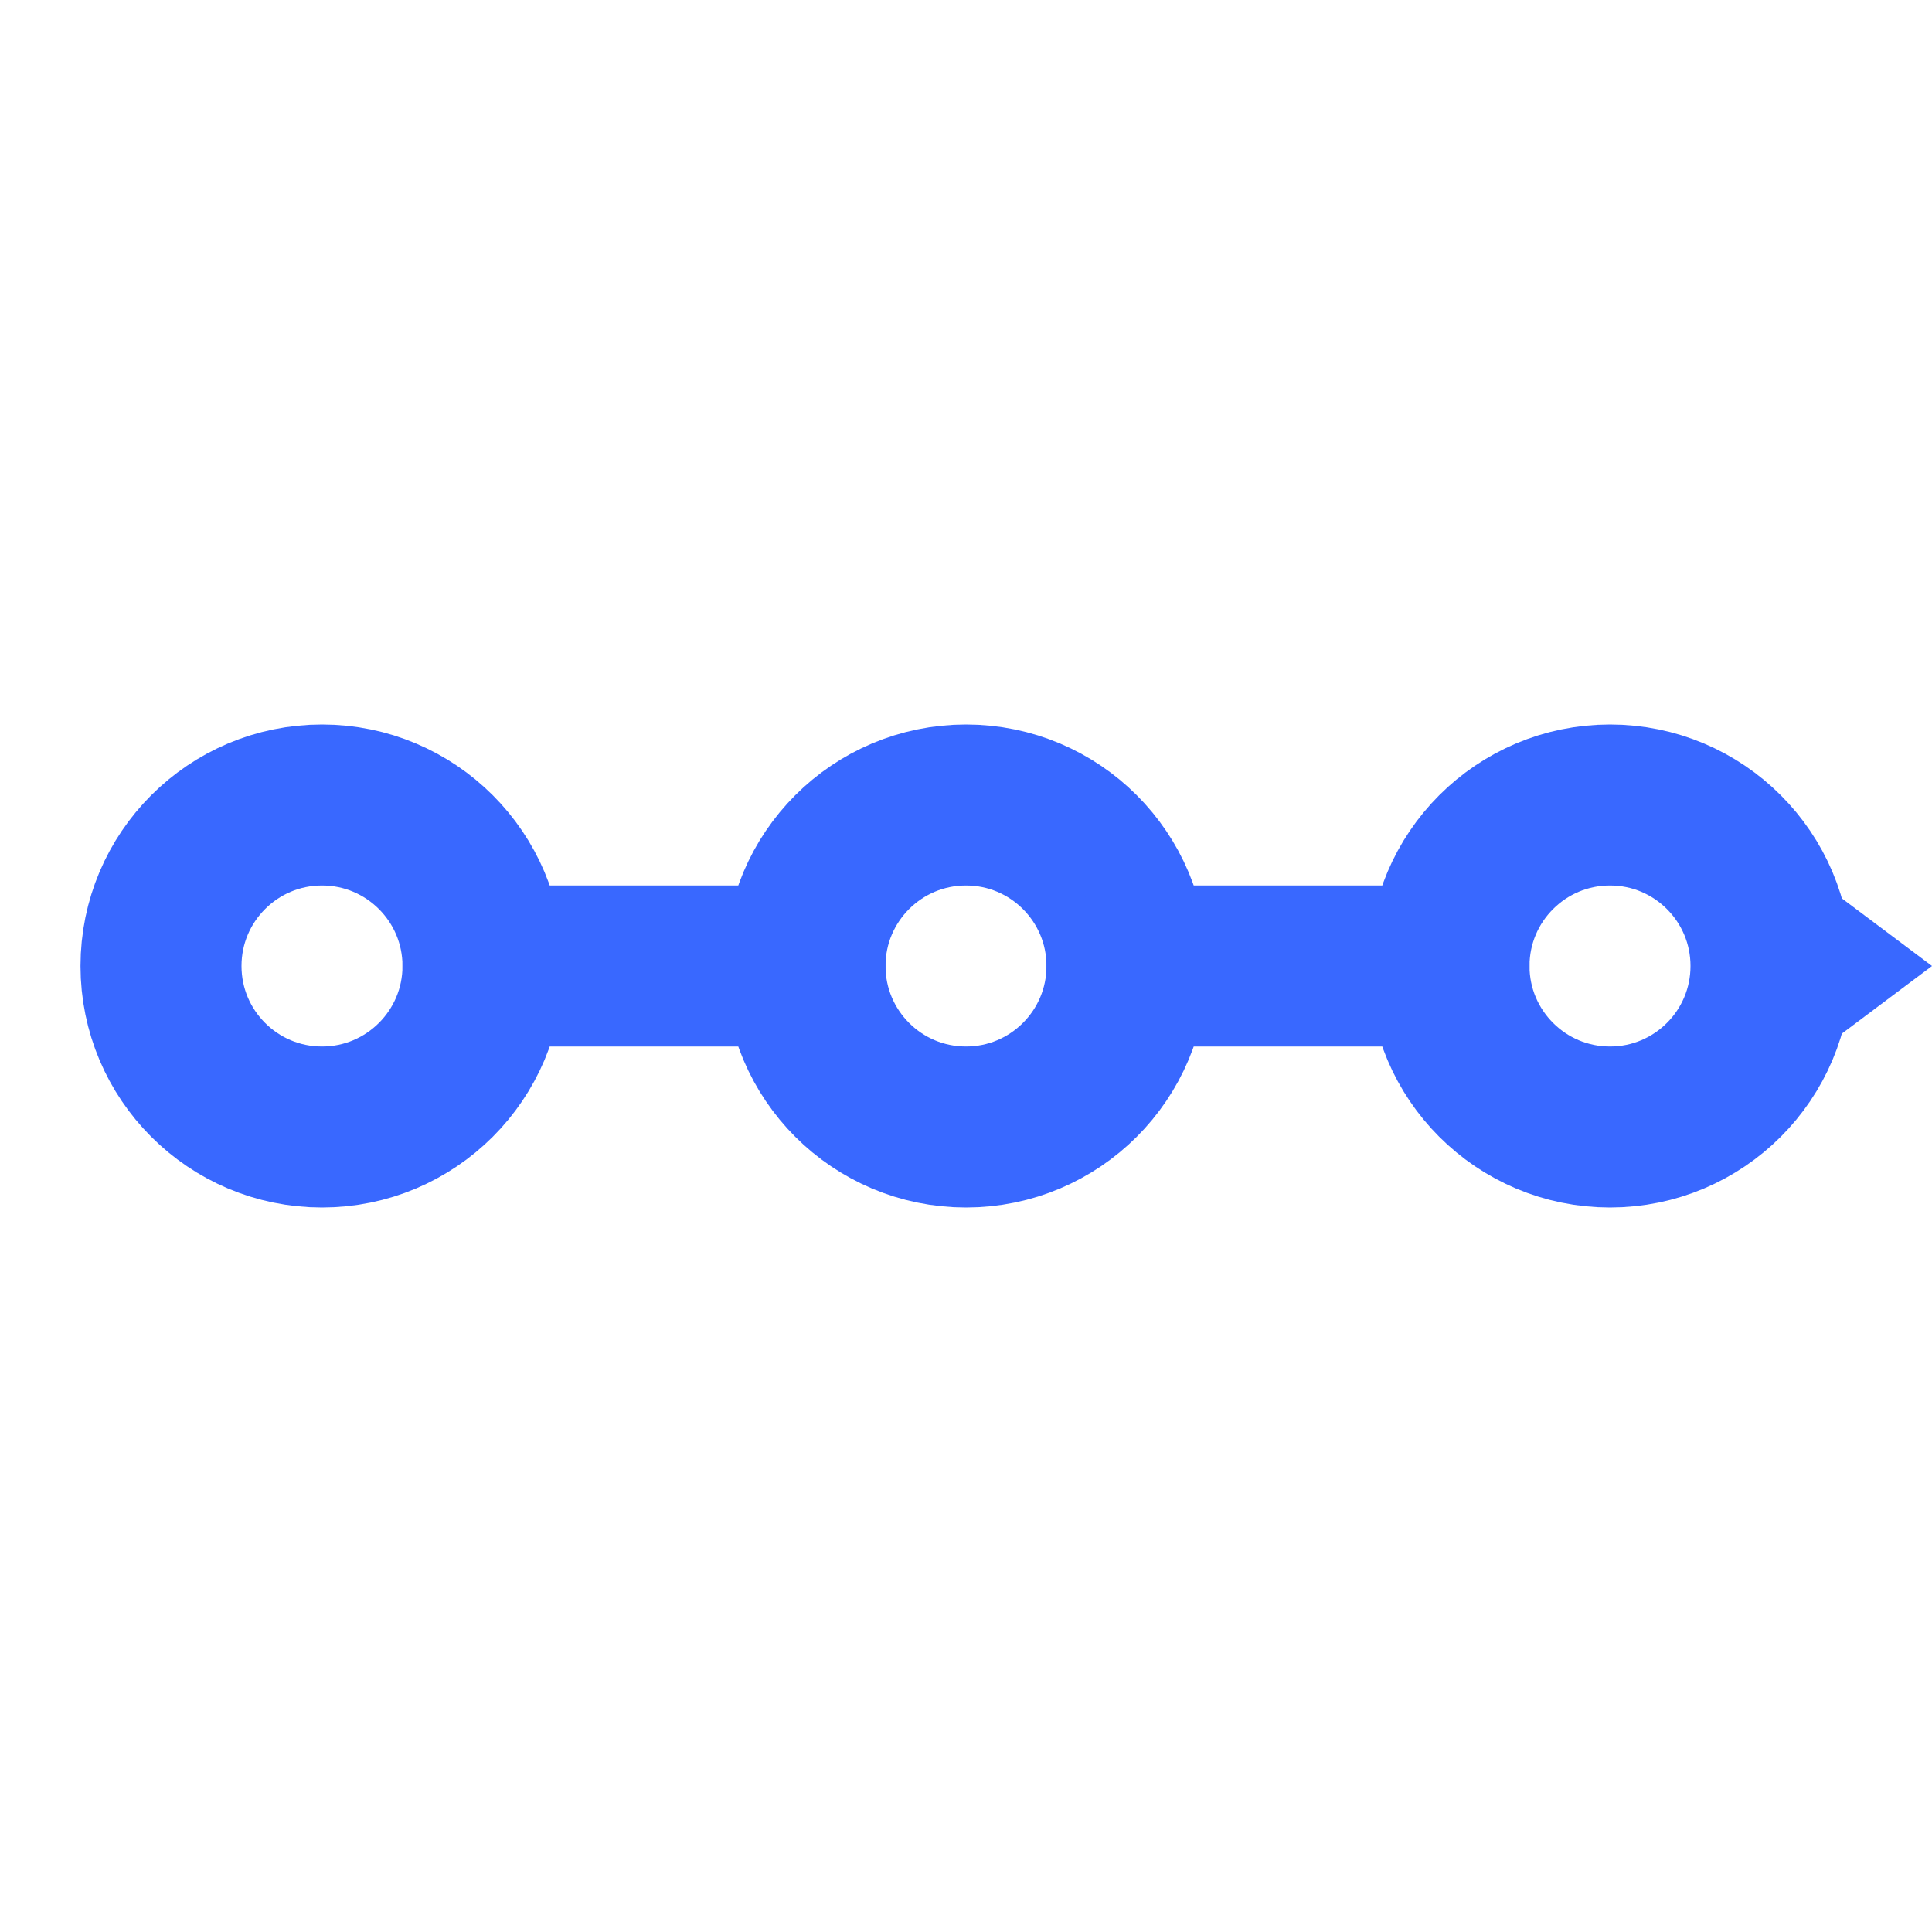
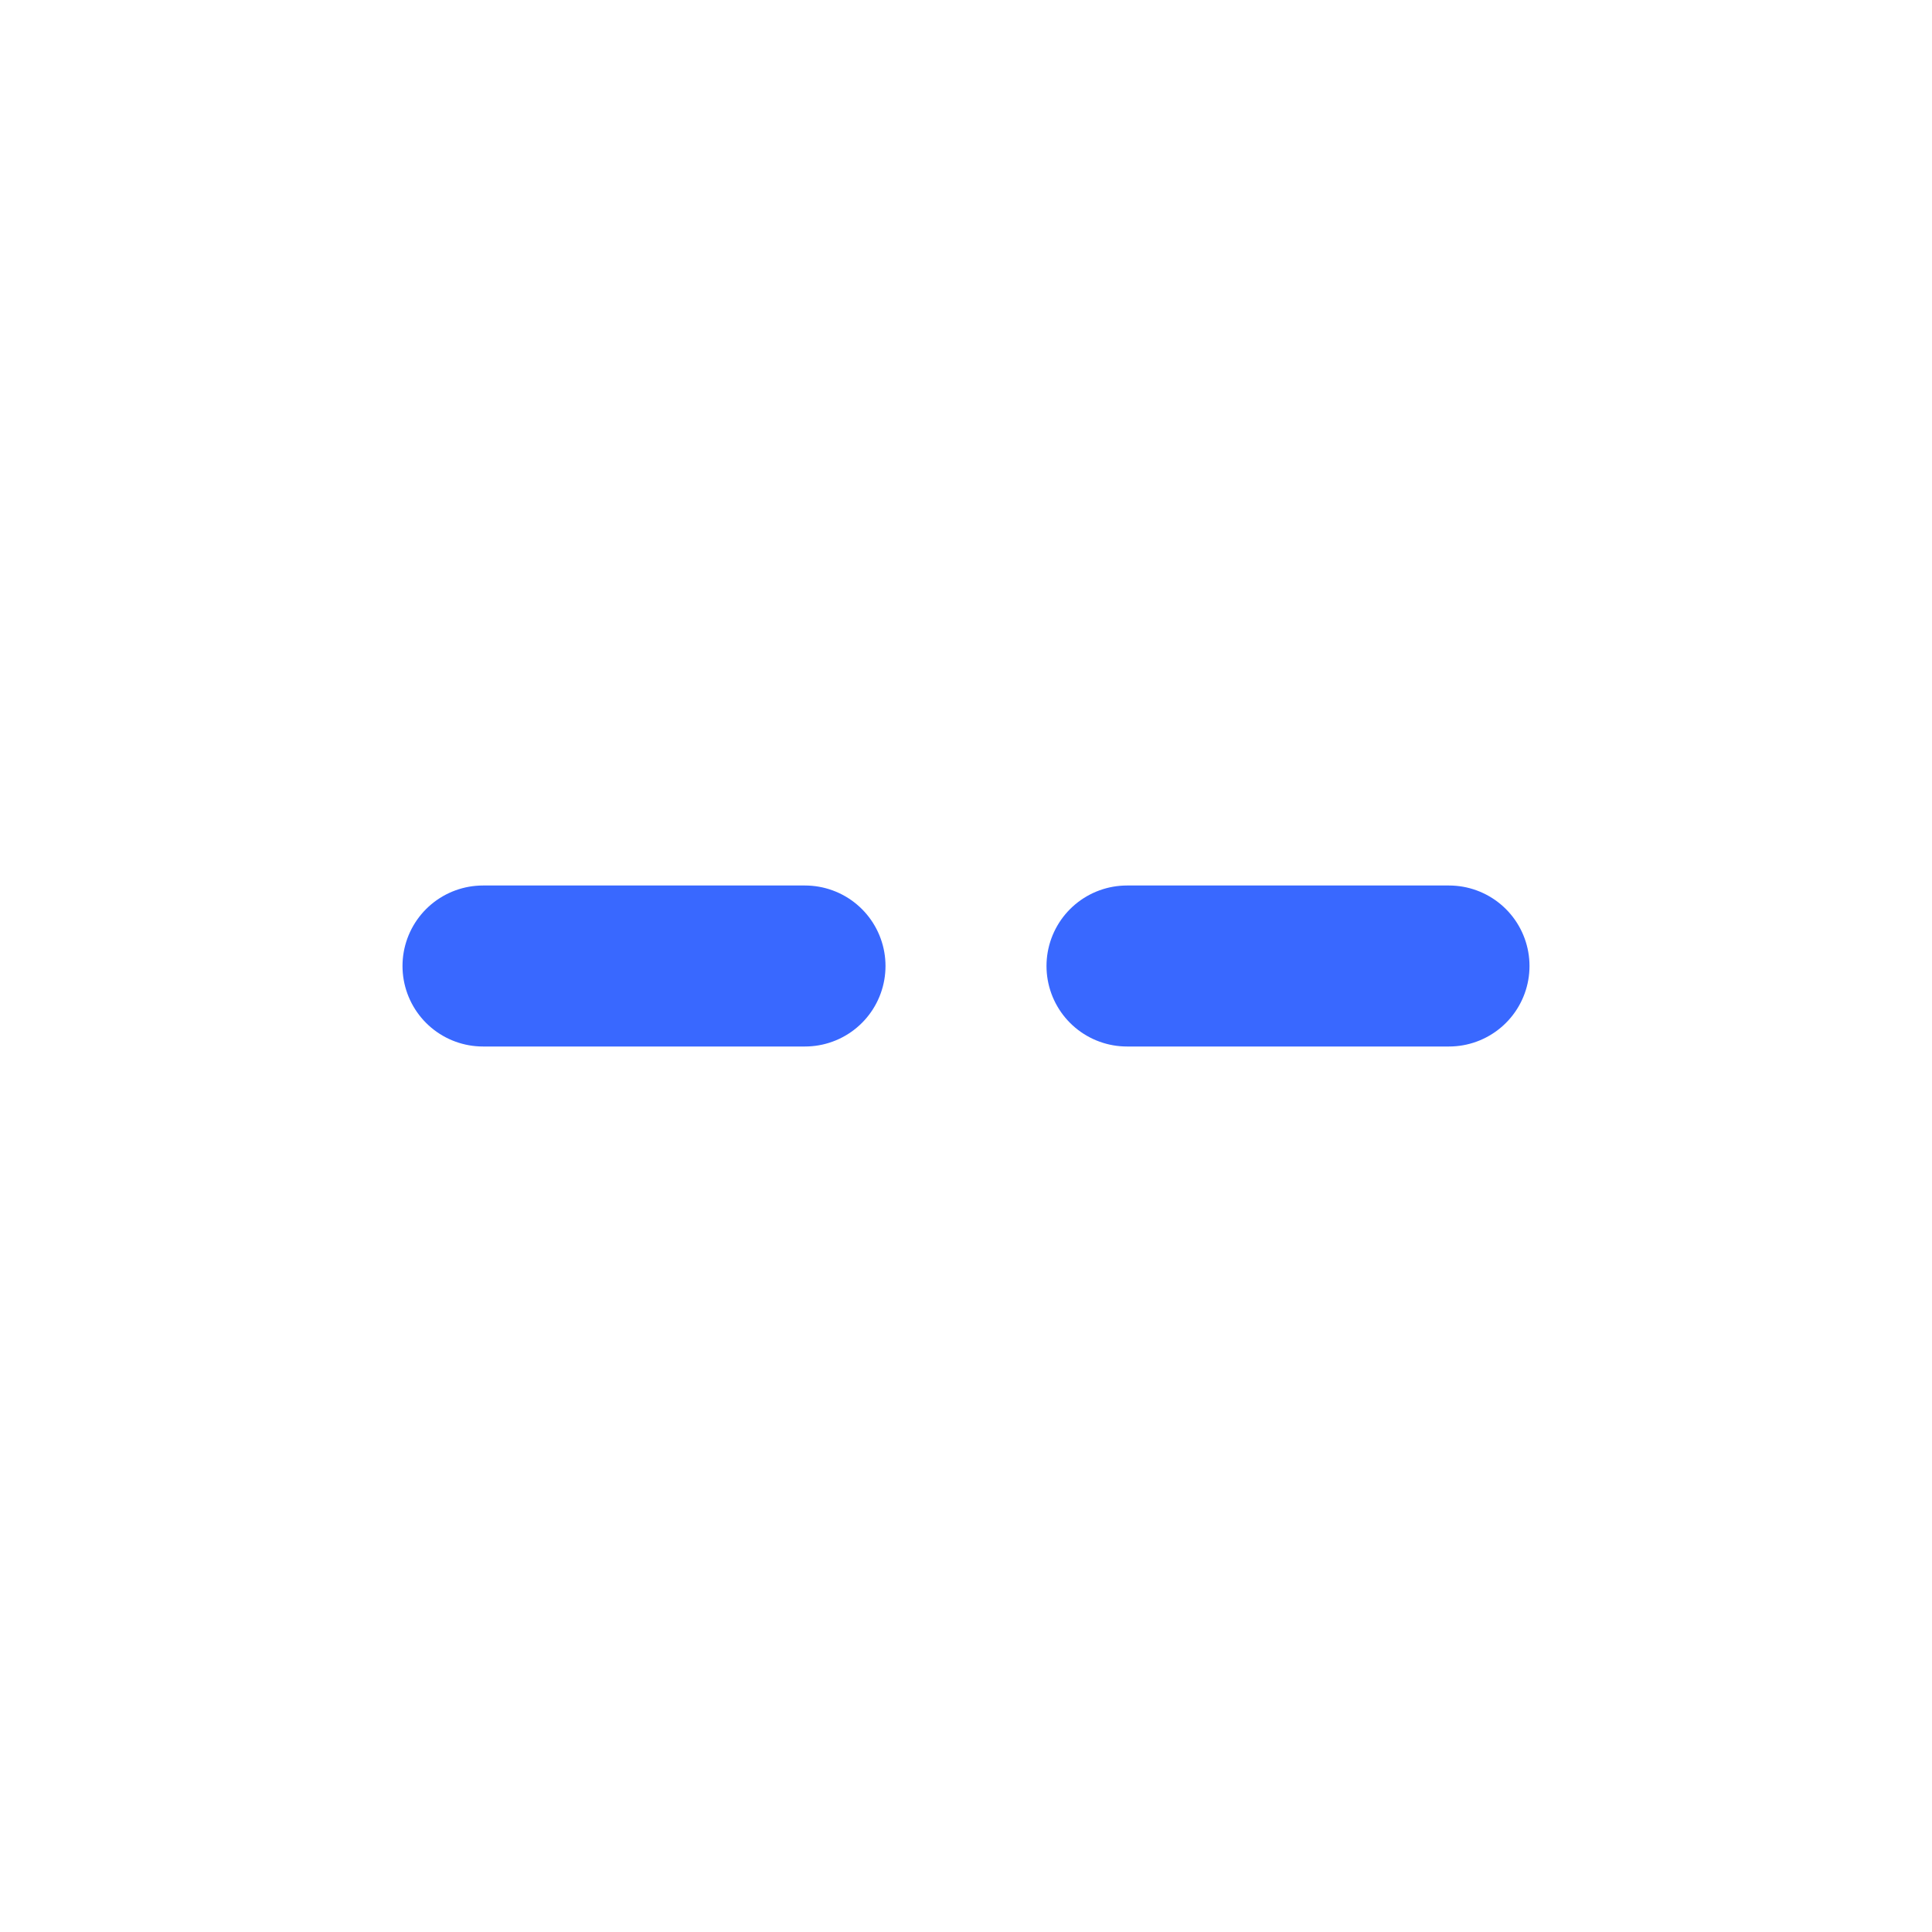
<svg xmlns="http://www.w3.org/2000/svg" width="256" height="256" viewBox="0 0 24 24" fill="none">
-   <circle cx="4" cy="12" r="2" stroke="#3968ff" stroke-width="2" fill="none" />
-   <circle cx="12" cy="12" r="2" stroke="#3968ff" stroke-width="2" fill="none" />
-   <circle cx="20" cy="12" r="2" stroke="#3968ff" stroke-width="2" fill="none" />
  <line x1="6" y1="12" x2="10" y2="12" stroke="#3968ff" stroke-width="2" stroke-linecap="round" />
  <line x1="14" y1="12" x2="18" y2="12" stroke="#3968ff" stroke-width="2" stroke-linecap="round" />
-   <path d="M24 12l-2 1.5v-3L24 12z" fill="#3968ff" />
</svg>